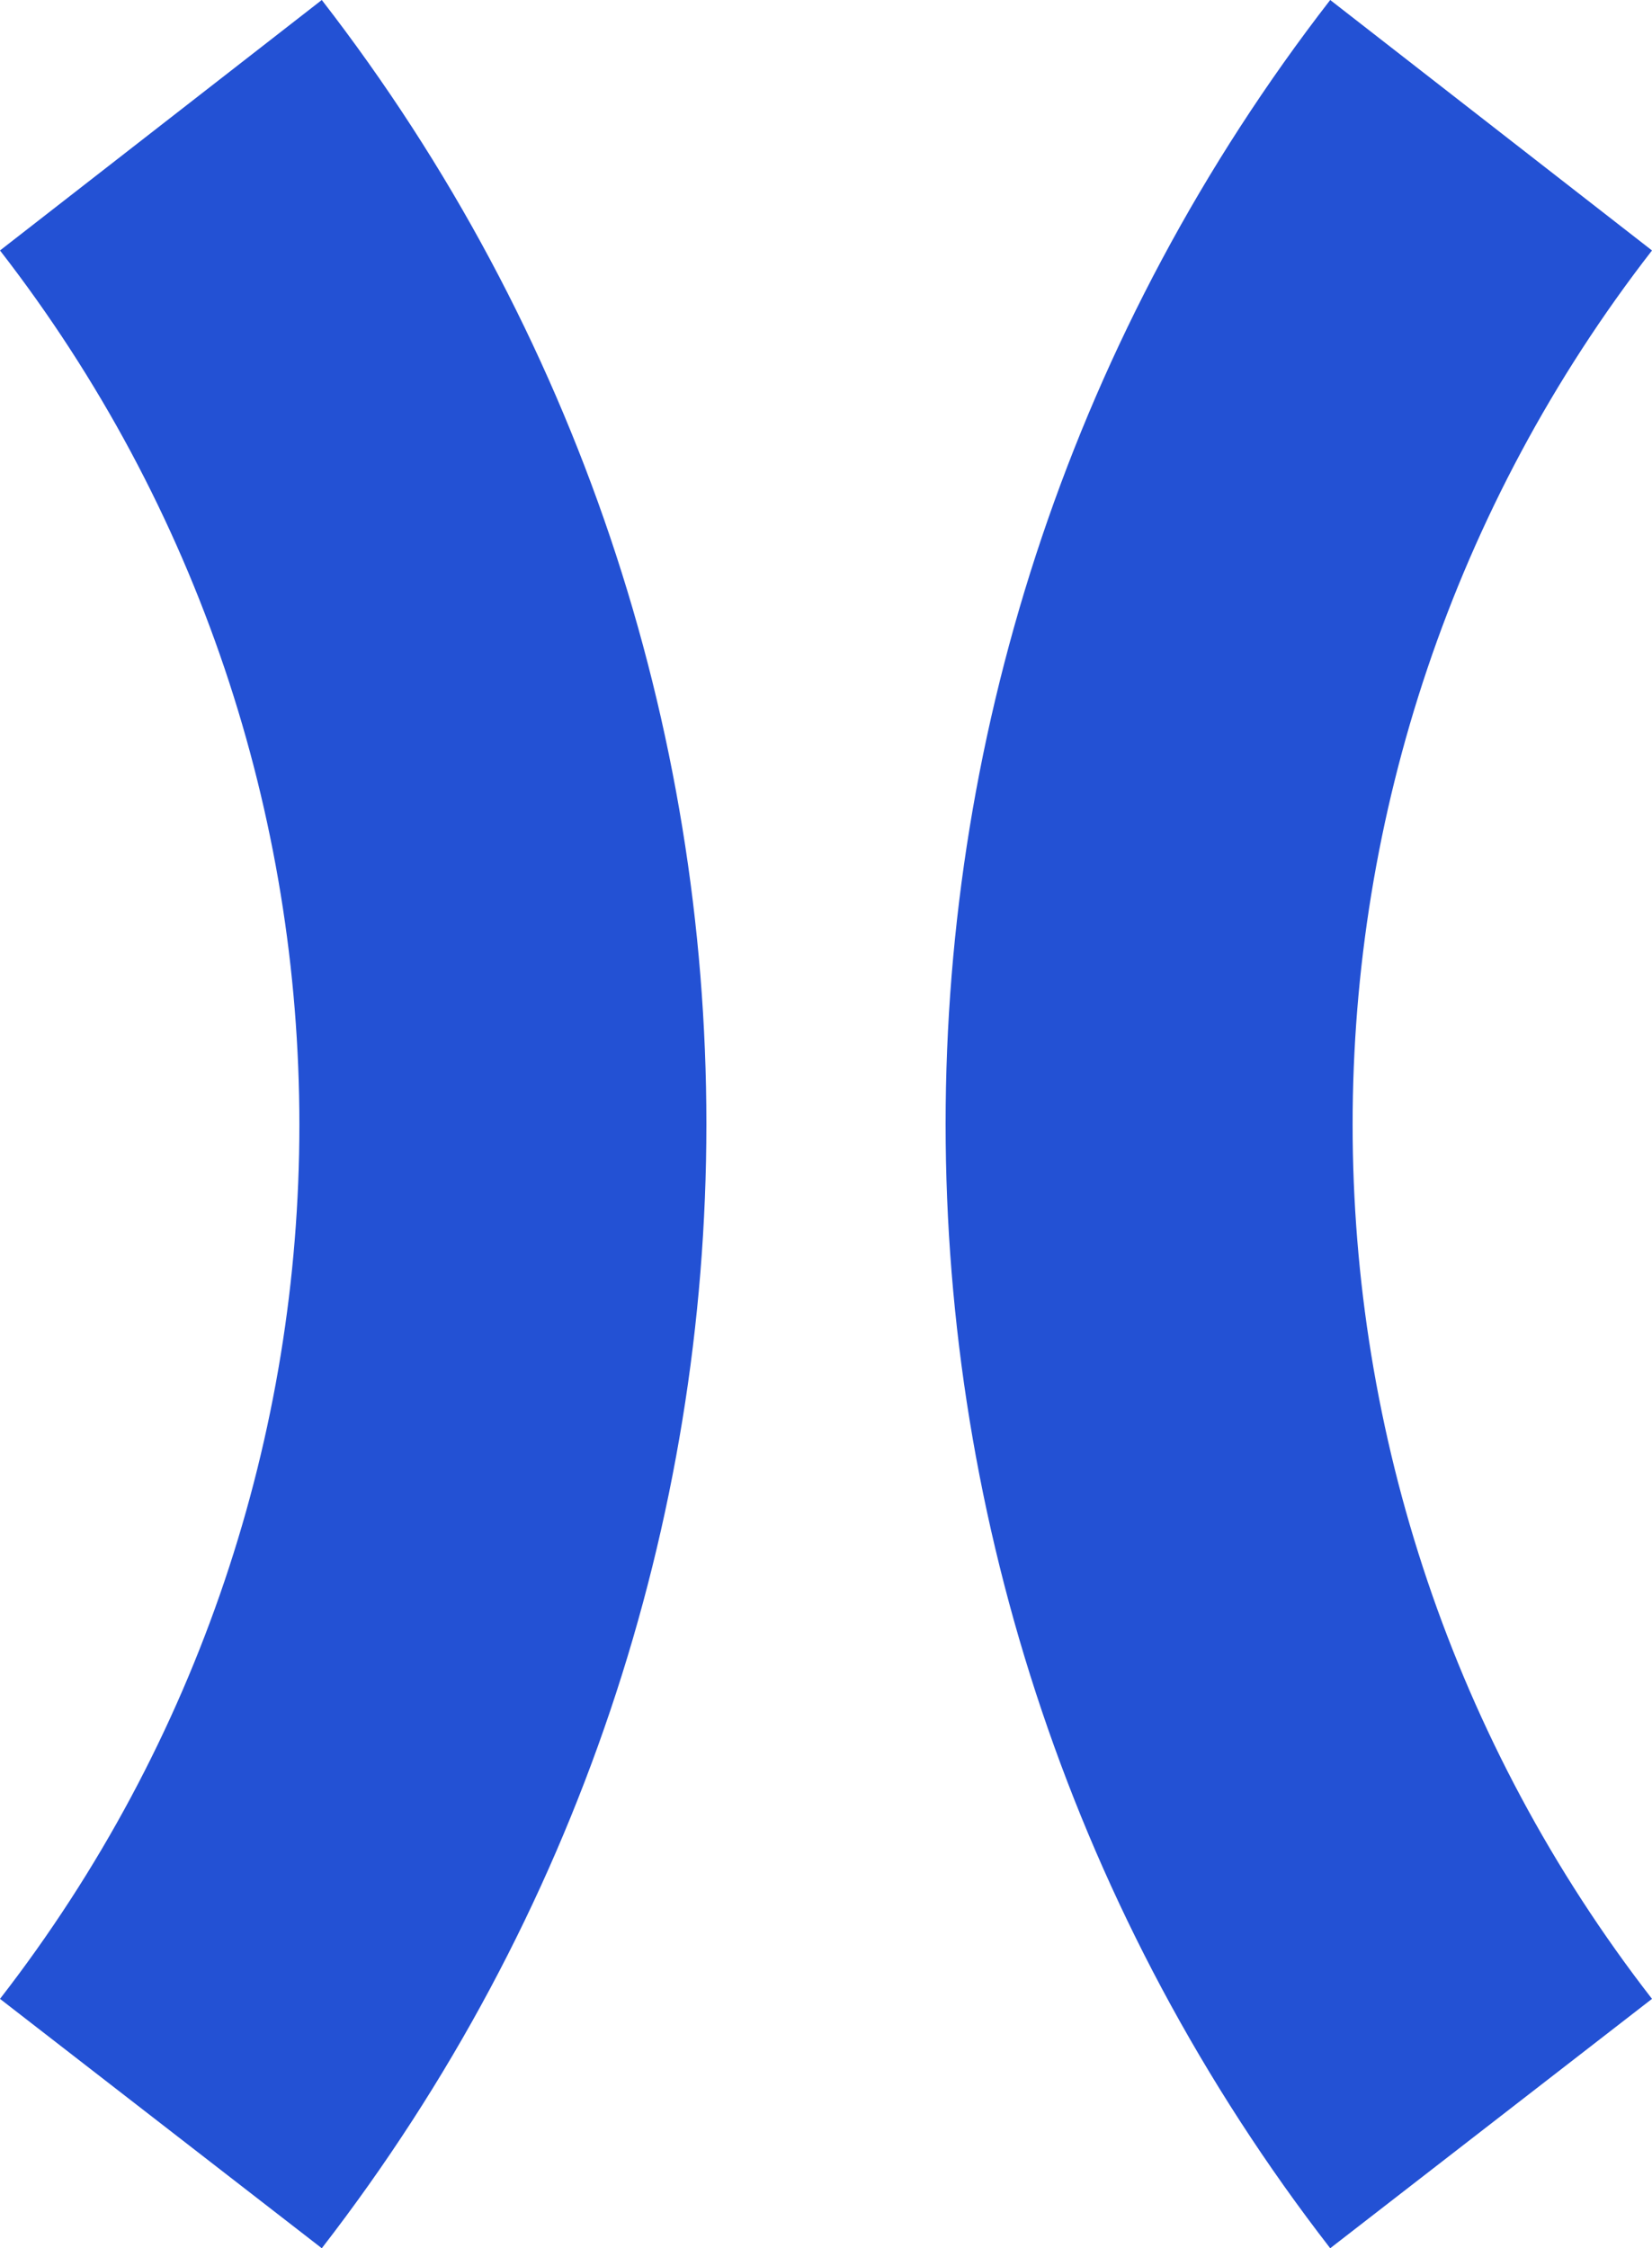
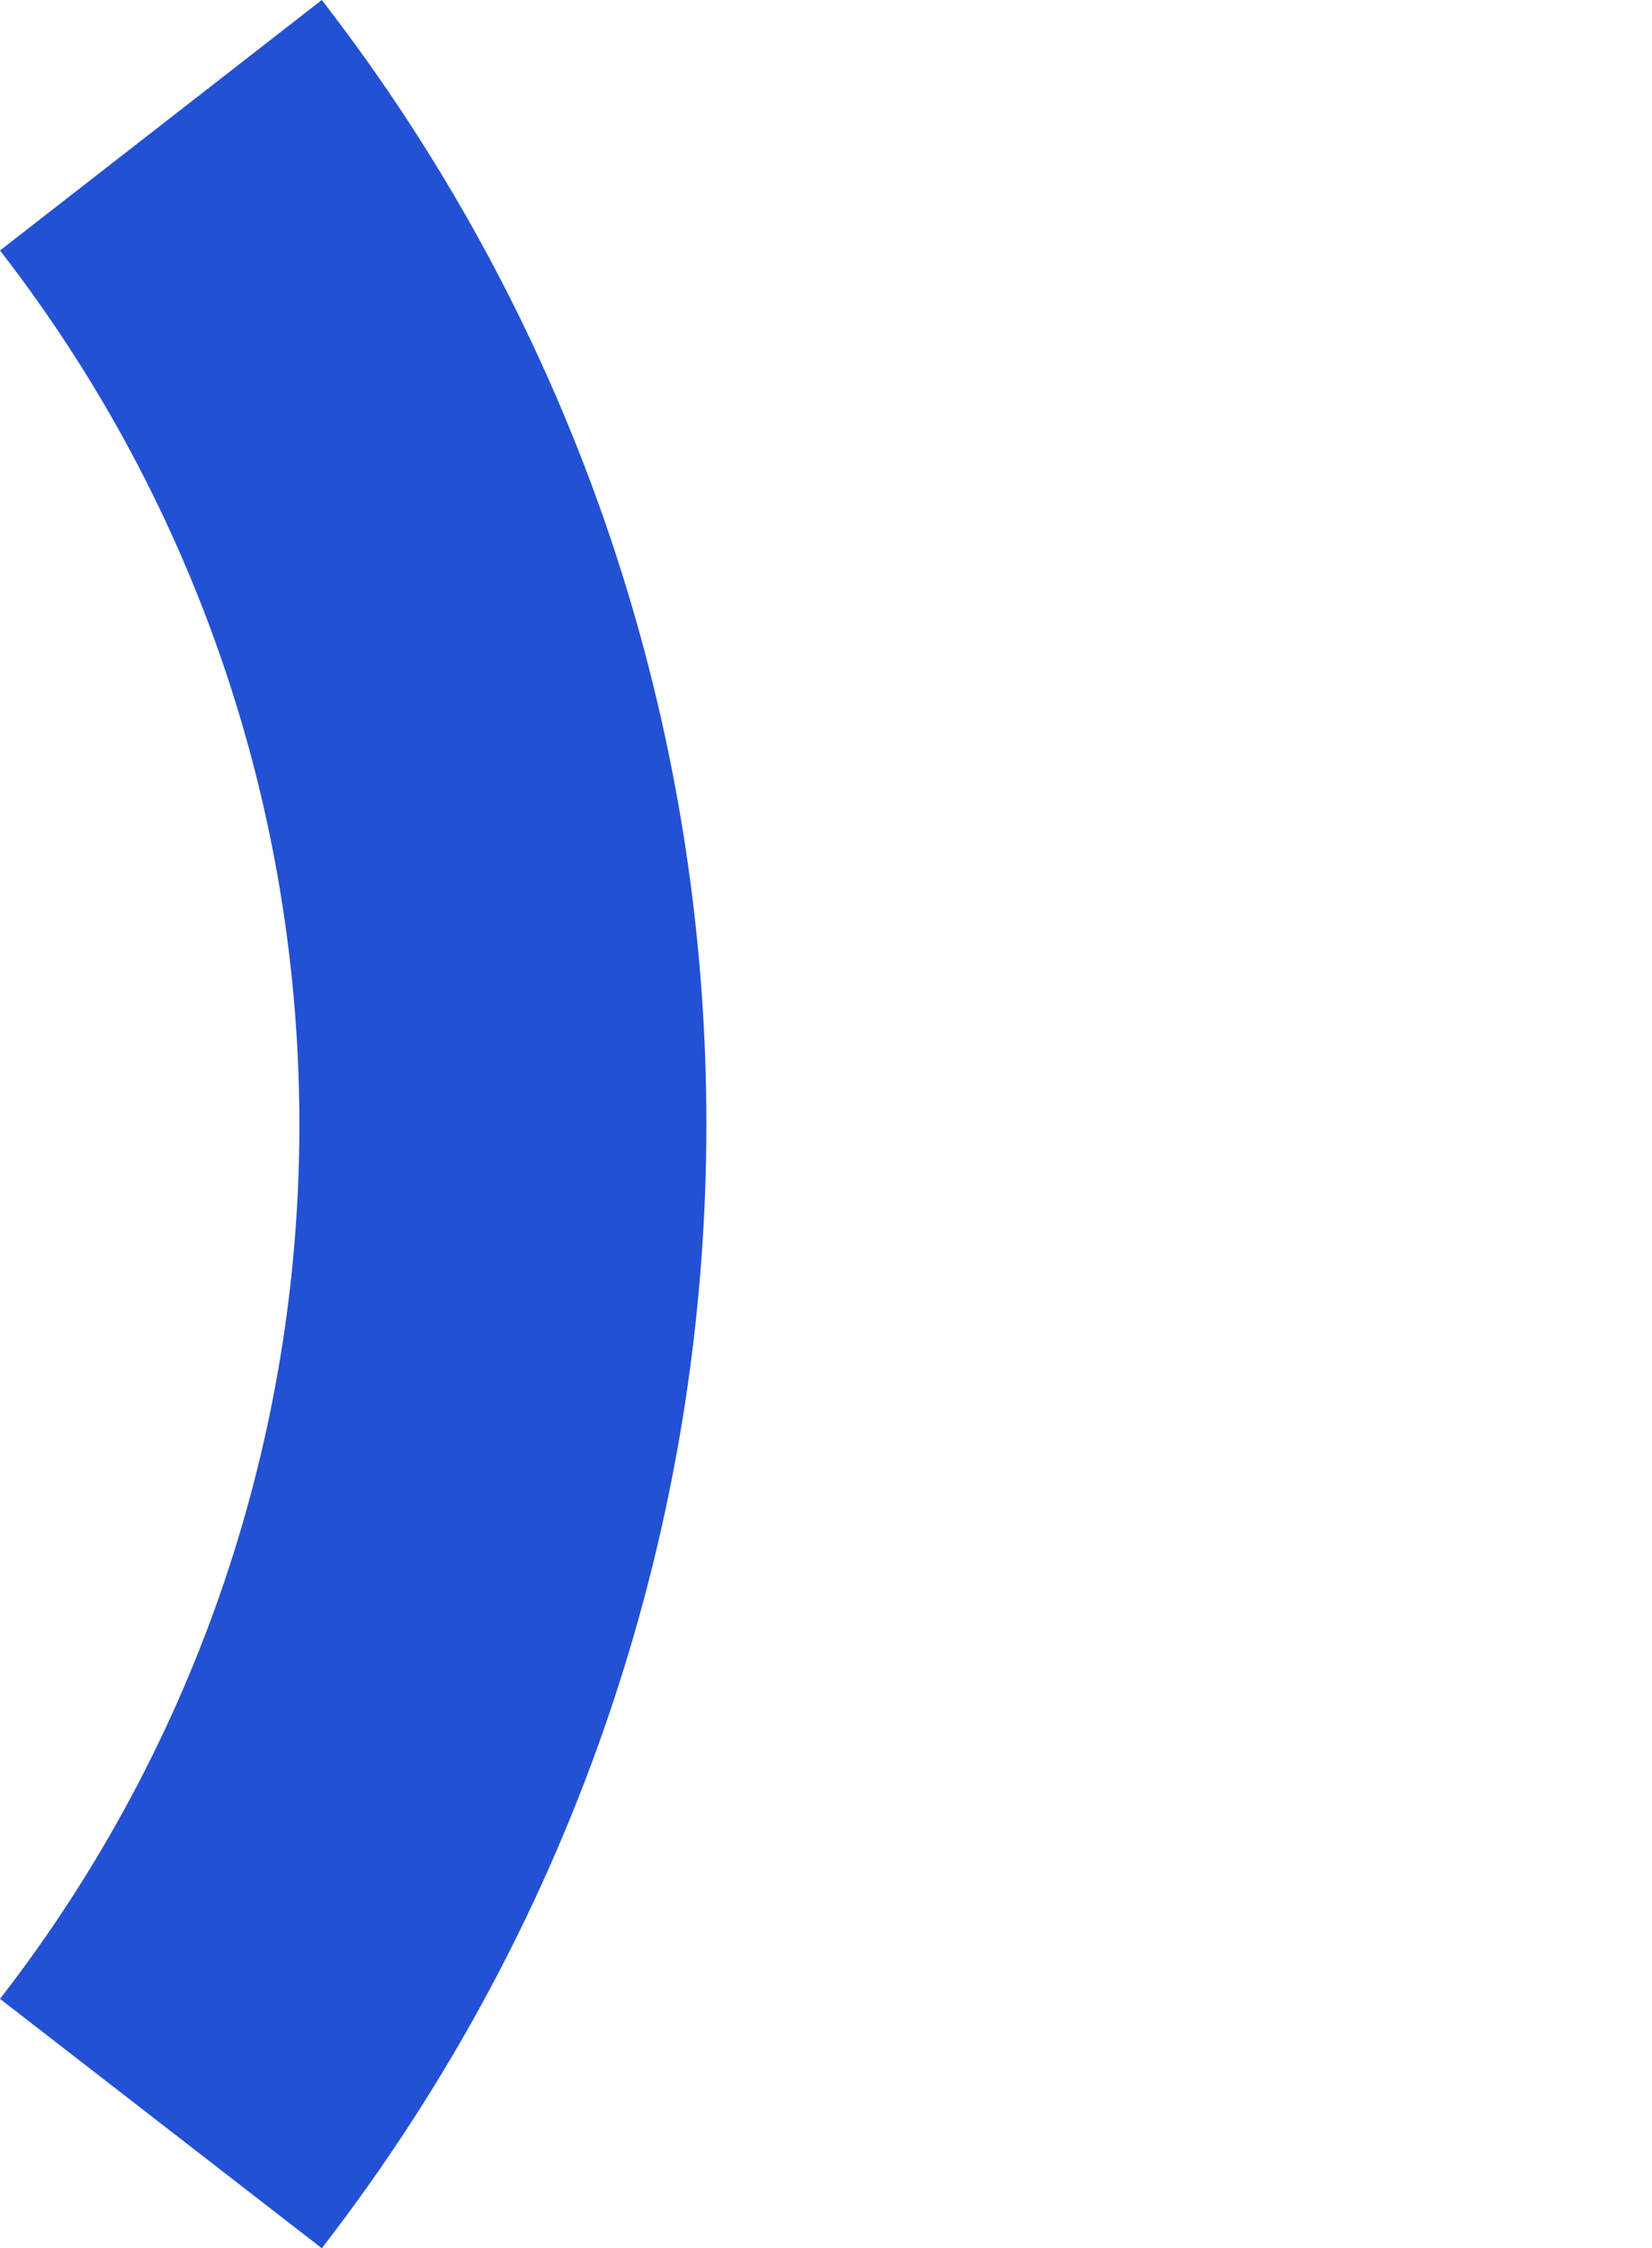
<svg xmlns="http://www.w3.org/2000/svg" id="Layer_2" data-name="Layer 2" viewBox="0 0 60.63 82.49">
  <defs>
    <style>
      .cls-1 {
        fill: #2351d4;
        stroke-width: 0px;
      }
    </style>
  </defs>
  <g id="Layer_1-2" data-name="Layer 1">
    <g>
      <path class="cls-1" d="M11.81,0c18.82,24.28,18.82,58.2,0,82.49L0,73.34C14.65,54.47,14.65,28.06,0,9.19L11.81,0Z" />
-       <path class="cls-1" d="M48.82,0c-18.82,24.28-18.82,58.2,0,82.49l11.81-9.15c-14.65-18.87-14.65-45.28,0-64.15L48.82,0Z" />
    </g>
  </g>
</svg>